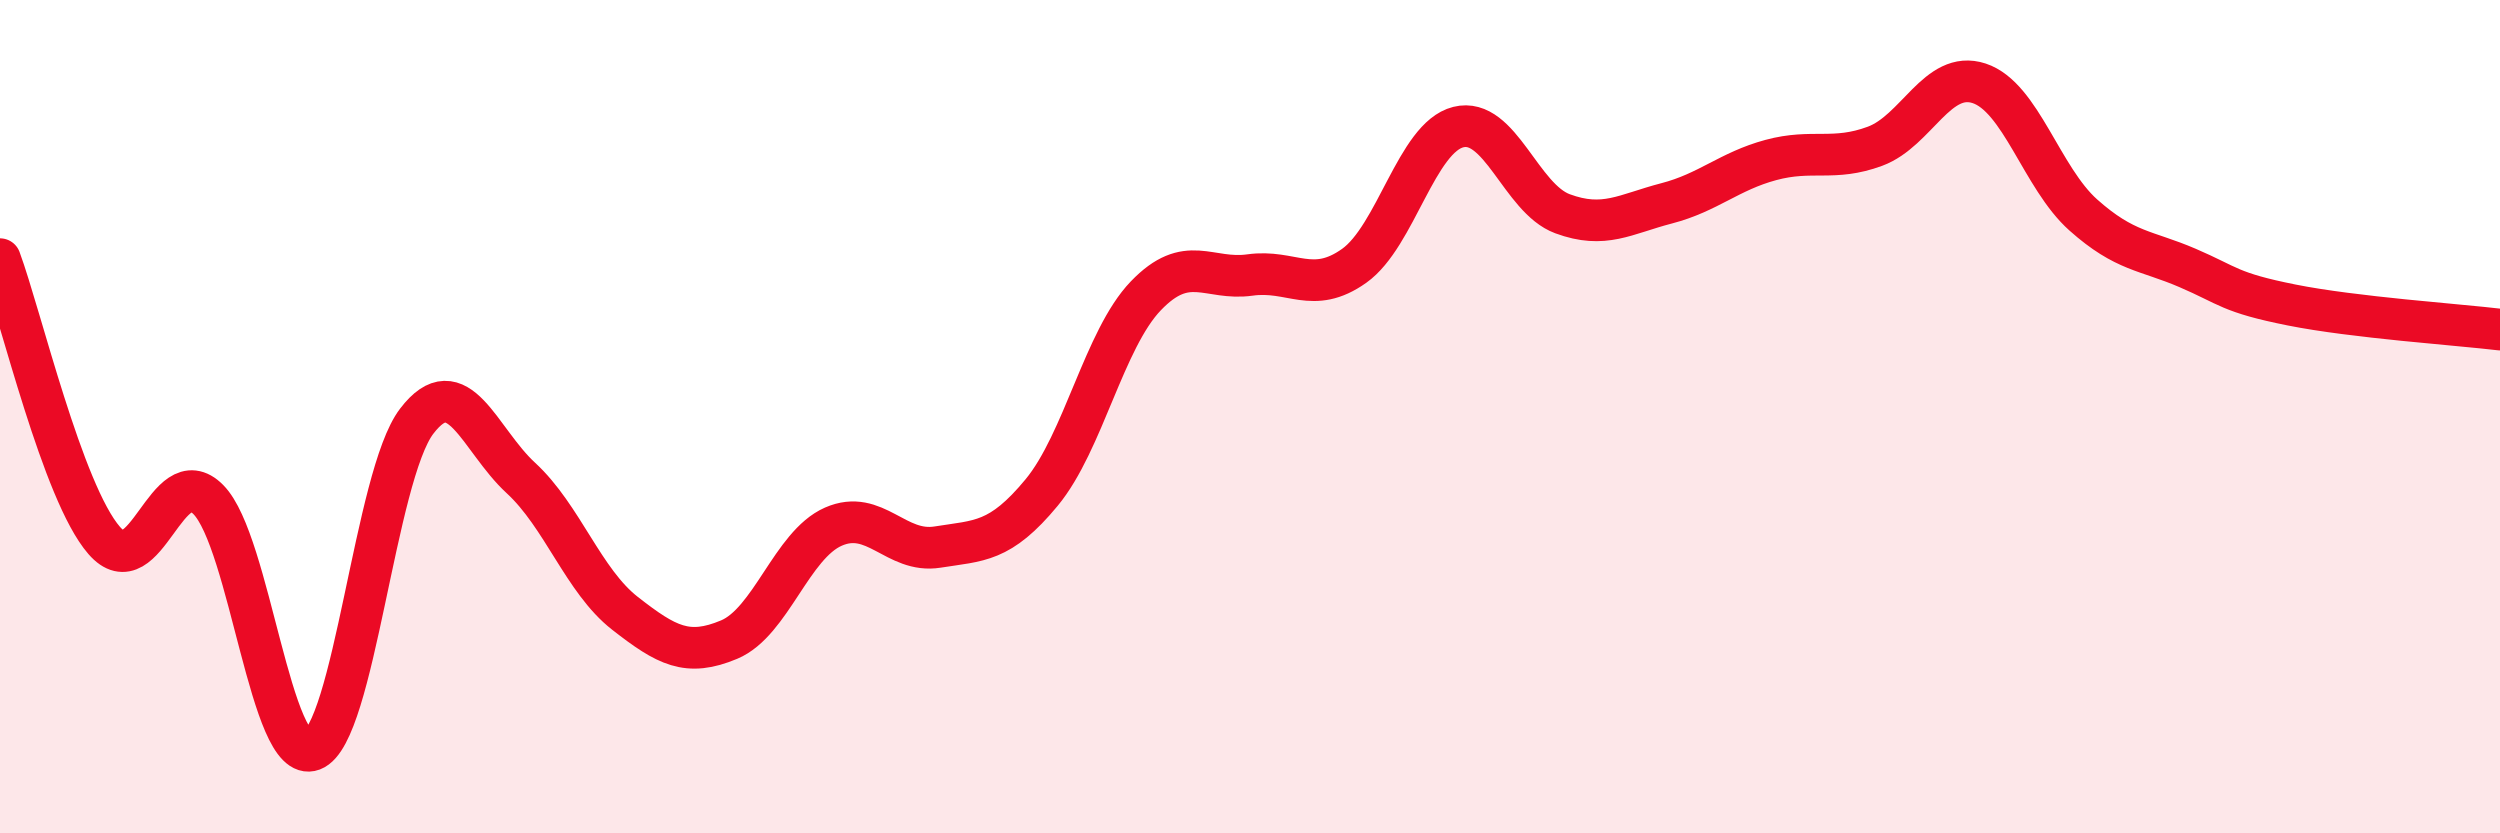
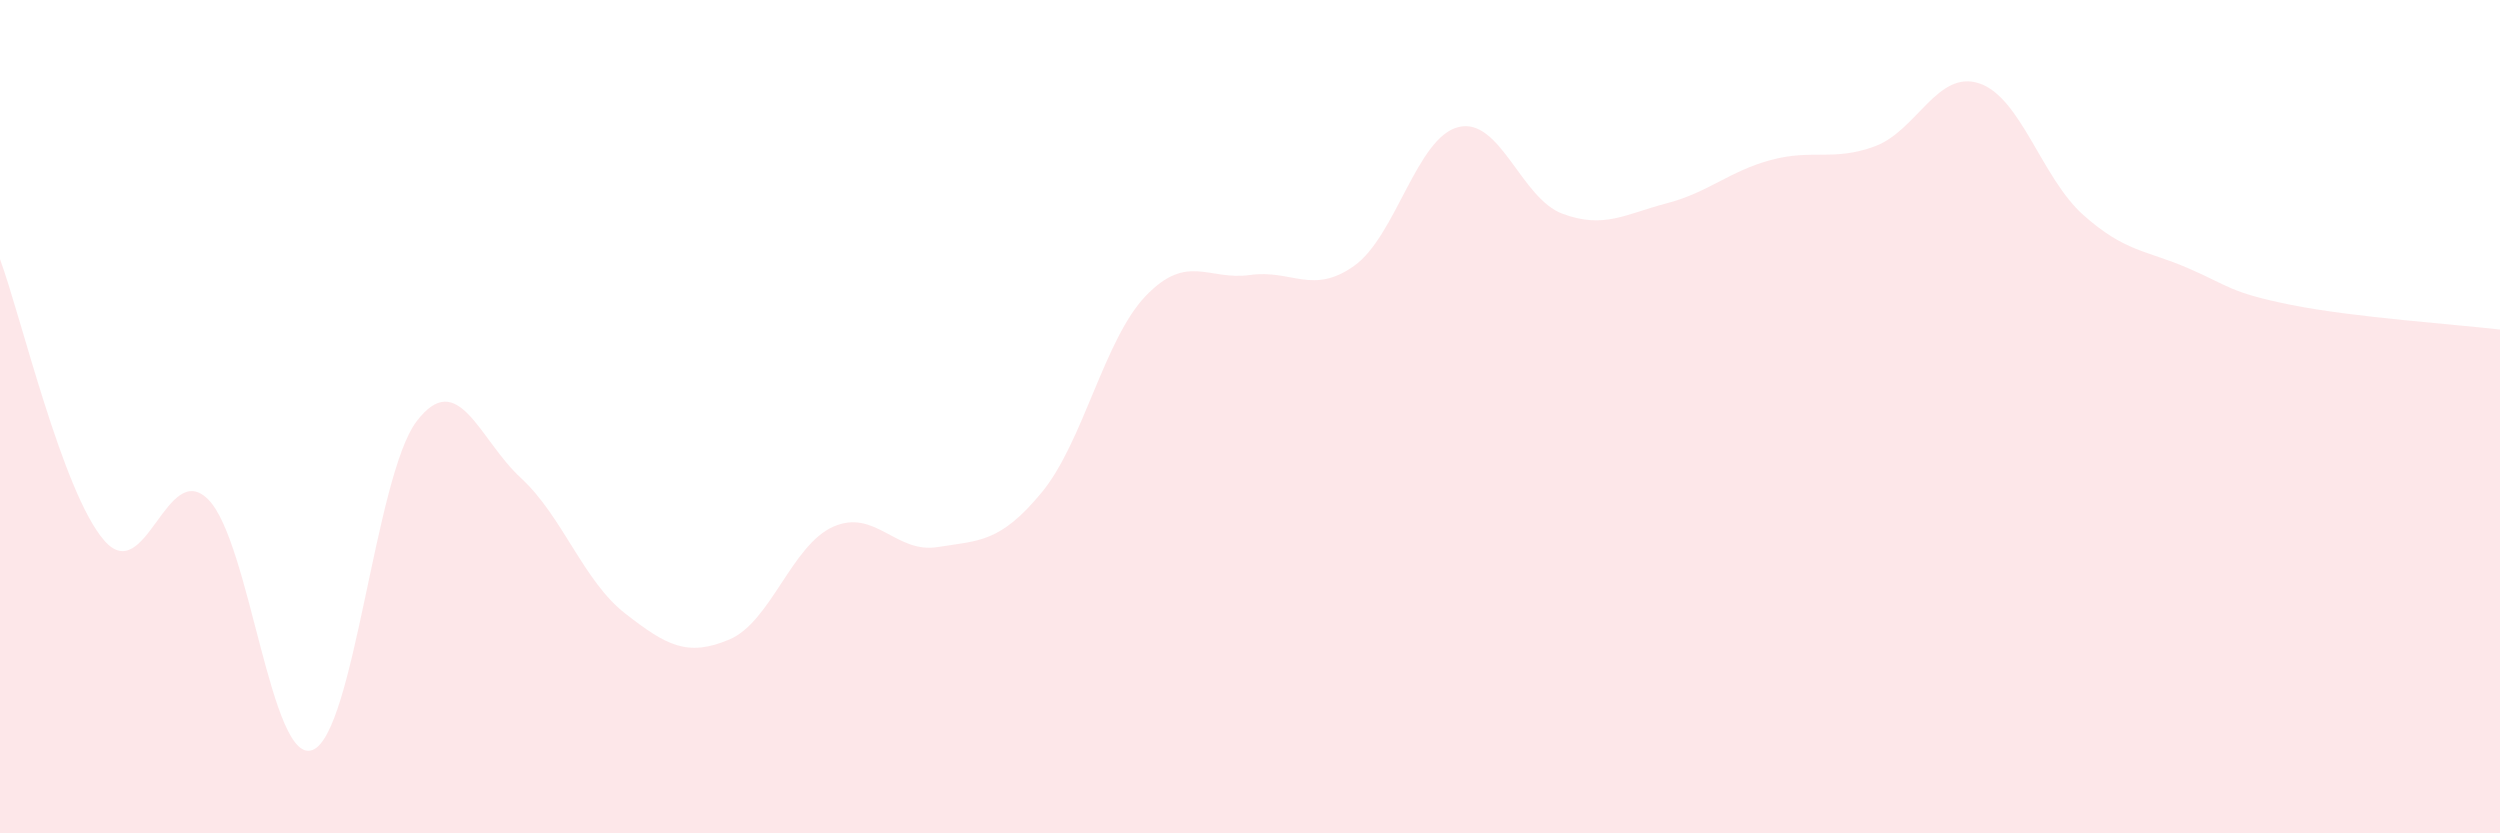
<svg xmlns="http://www.w3.org/2000/svg" width="60" height="20" viewBox="0 0 60 20">
  <path d="M 0,6.22 C 0.5,7.57 1.5,11.82 2.5,12.97 C 3.5,14.12 4,10.98 5,11.99 C 6,13 6.5,18.38 7.5,18 C 8.5,17.62 9,11.42 10,10.11 C 11,8.8 11.5,10.55 12.5,11.47 C 13.5,12.39 14,13.94 15,14.72 C 16,15.5 16.5,15.77 17.5,15.35 C 18.5,14.93 19,13.08 20,12.64 C 21,12.2 21.5,13.29 22.5,13.13 C 23.5,12.97 24,13.03 25,11.82 C 26,10.61 26.5,8.14 27.5,7.1 C 28.5,6.06 29,6.74 30,6.6 C 31,6.46 31.5,7.09 32.5,6.38 C 33.5,5.67 34,3.3 35,3.05 C 36,2.8 36.5,4.76 37.5,5.13 C 38.5,5.5 39,5.14 40,4.88 C 41,4.62 41.5,4.11 42.5,3.84 C 43.5,3.57 44,3.88 45,3.51 C 46,3.14 46.5,1.67 47.5,2 C 48.5,2.33 49,4.27 50,5.16 C 51,6.05 51.5,6 52.5,6.43 C 53.5,6.86 53.5,7.02 55,7.32 C 56.5,7.62 59,7.79 60,7.91L60 20L0 20Z" fill="#EB0A25" opacity="0.1" stroke-linecap="round" stroke-linejoin="round" />
-   <path d="M 0,6.22 C 0.5,7.57 1.5,11.82 2.5,12.97 C 3.5,14.12 4,10.98 5,11.99 C 6,13 6.5,18.38 7.5,18 C 8.5,17.62 9,11.42 10,10.11 C 11,8.8 11.5,10.55 12.5,11.47 C 13.5,12.39 14,13.94 15,14.72 C 16,15.5 16.5,15.77 17.5,15.35 C 18.5,14.93 19,13.08 20,12.64 C 21,12.2 21.5,13.29 22.5,13.13 C 23.5,12.97 24,13.03 25,11.82 C 26,10.61 26.5,8.14 27.5,7.1 C 28.5,6.06 29,6.74 30,6.6 C 31,6.46 31.5,7.09 32.5,6.38 C 33.5,5.67 34,3.3 35,3.05 C 36,2.8 36.5,4.76 37.5,5.13 C 38.5,5.5 39,5.14 40,4.88 C 41,4.62 41.5,4.11 42.5,3.84 C 43.5,3.57 44,3.88 45,3.51 C 46,3.14 46.5,1.67 47.5,2 C 48.5,2.33 49,4.27 50,5.16 C 51,6.05 51.5,6 52.5,6.43 C 53.5,6.86 53.5,7.02 55,7.32 C 56.5,7.62 59,7.79 60,7.91" stroke="#EB0A25" stroke-width="1" fill="none" stroke-linecap="round" stroke-linejoin="round" />
</svg>